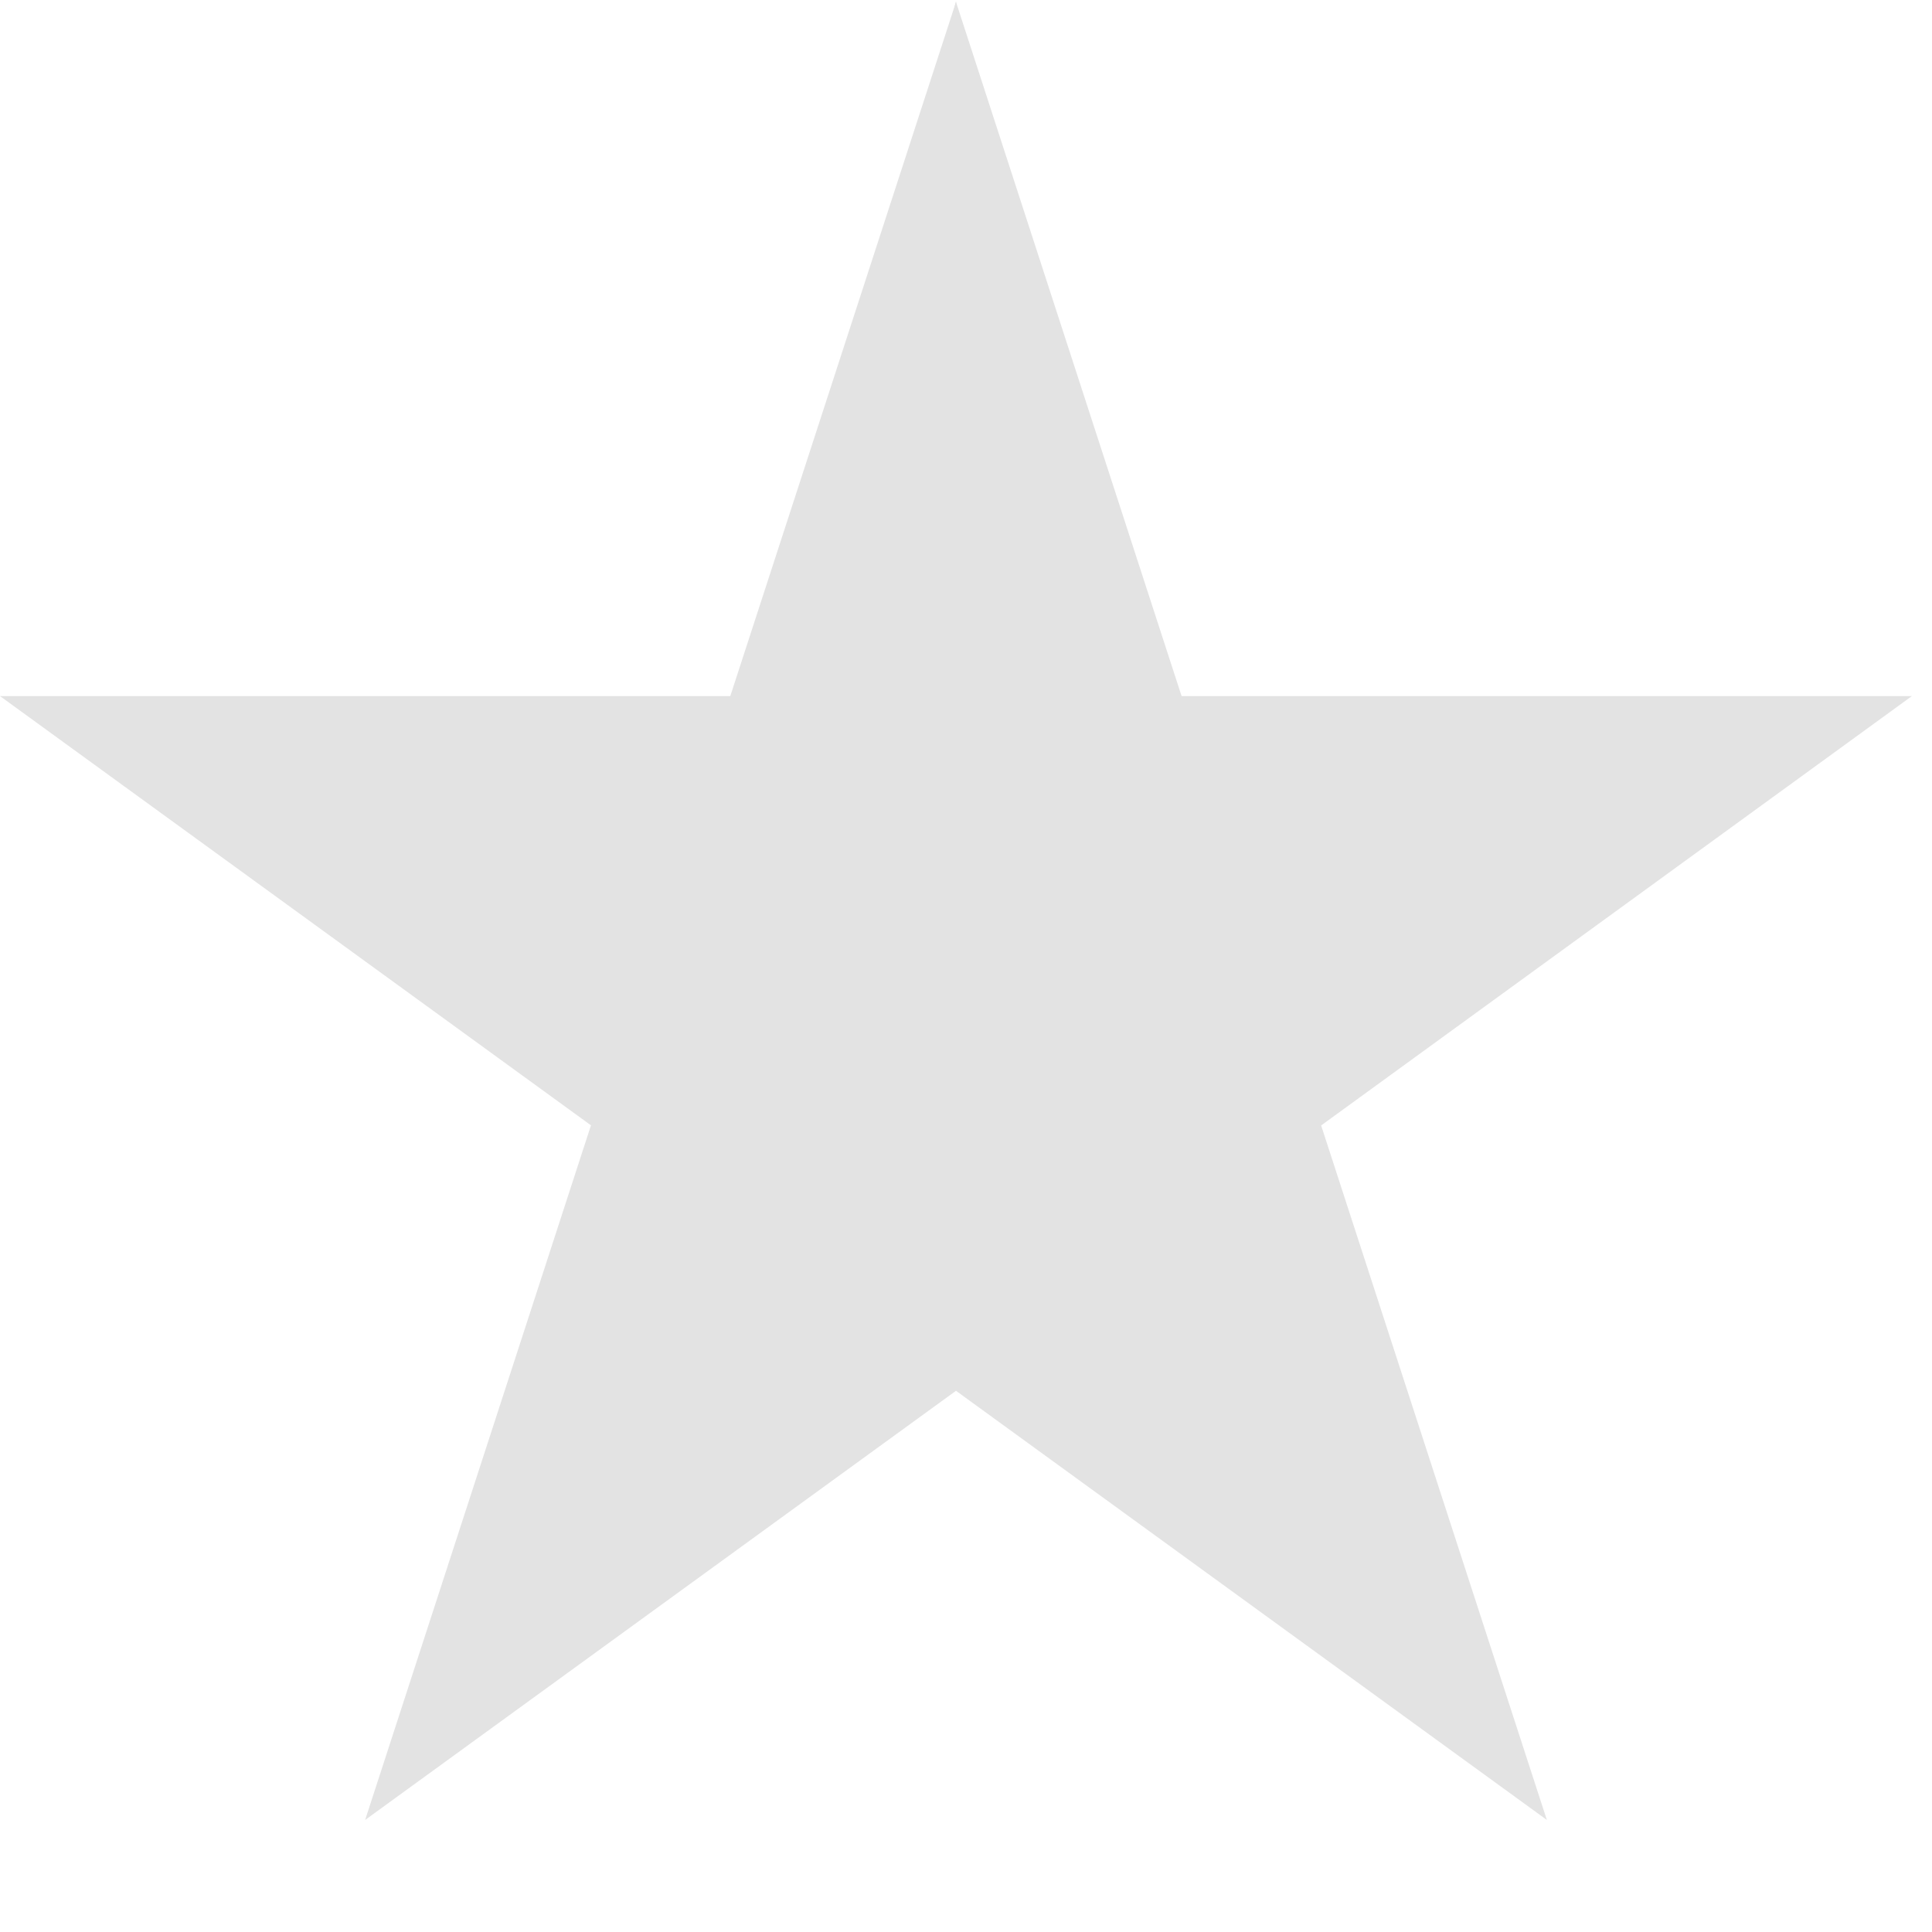
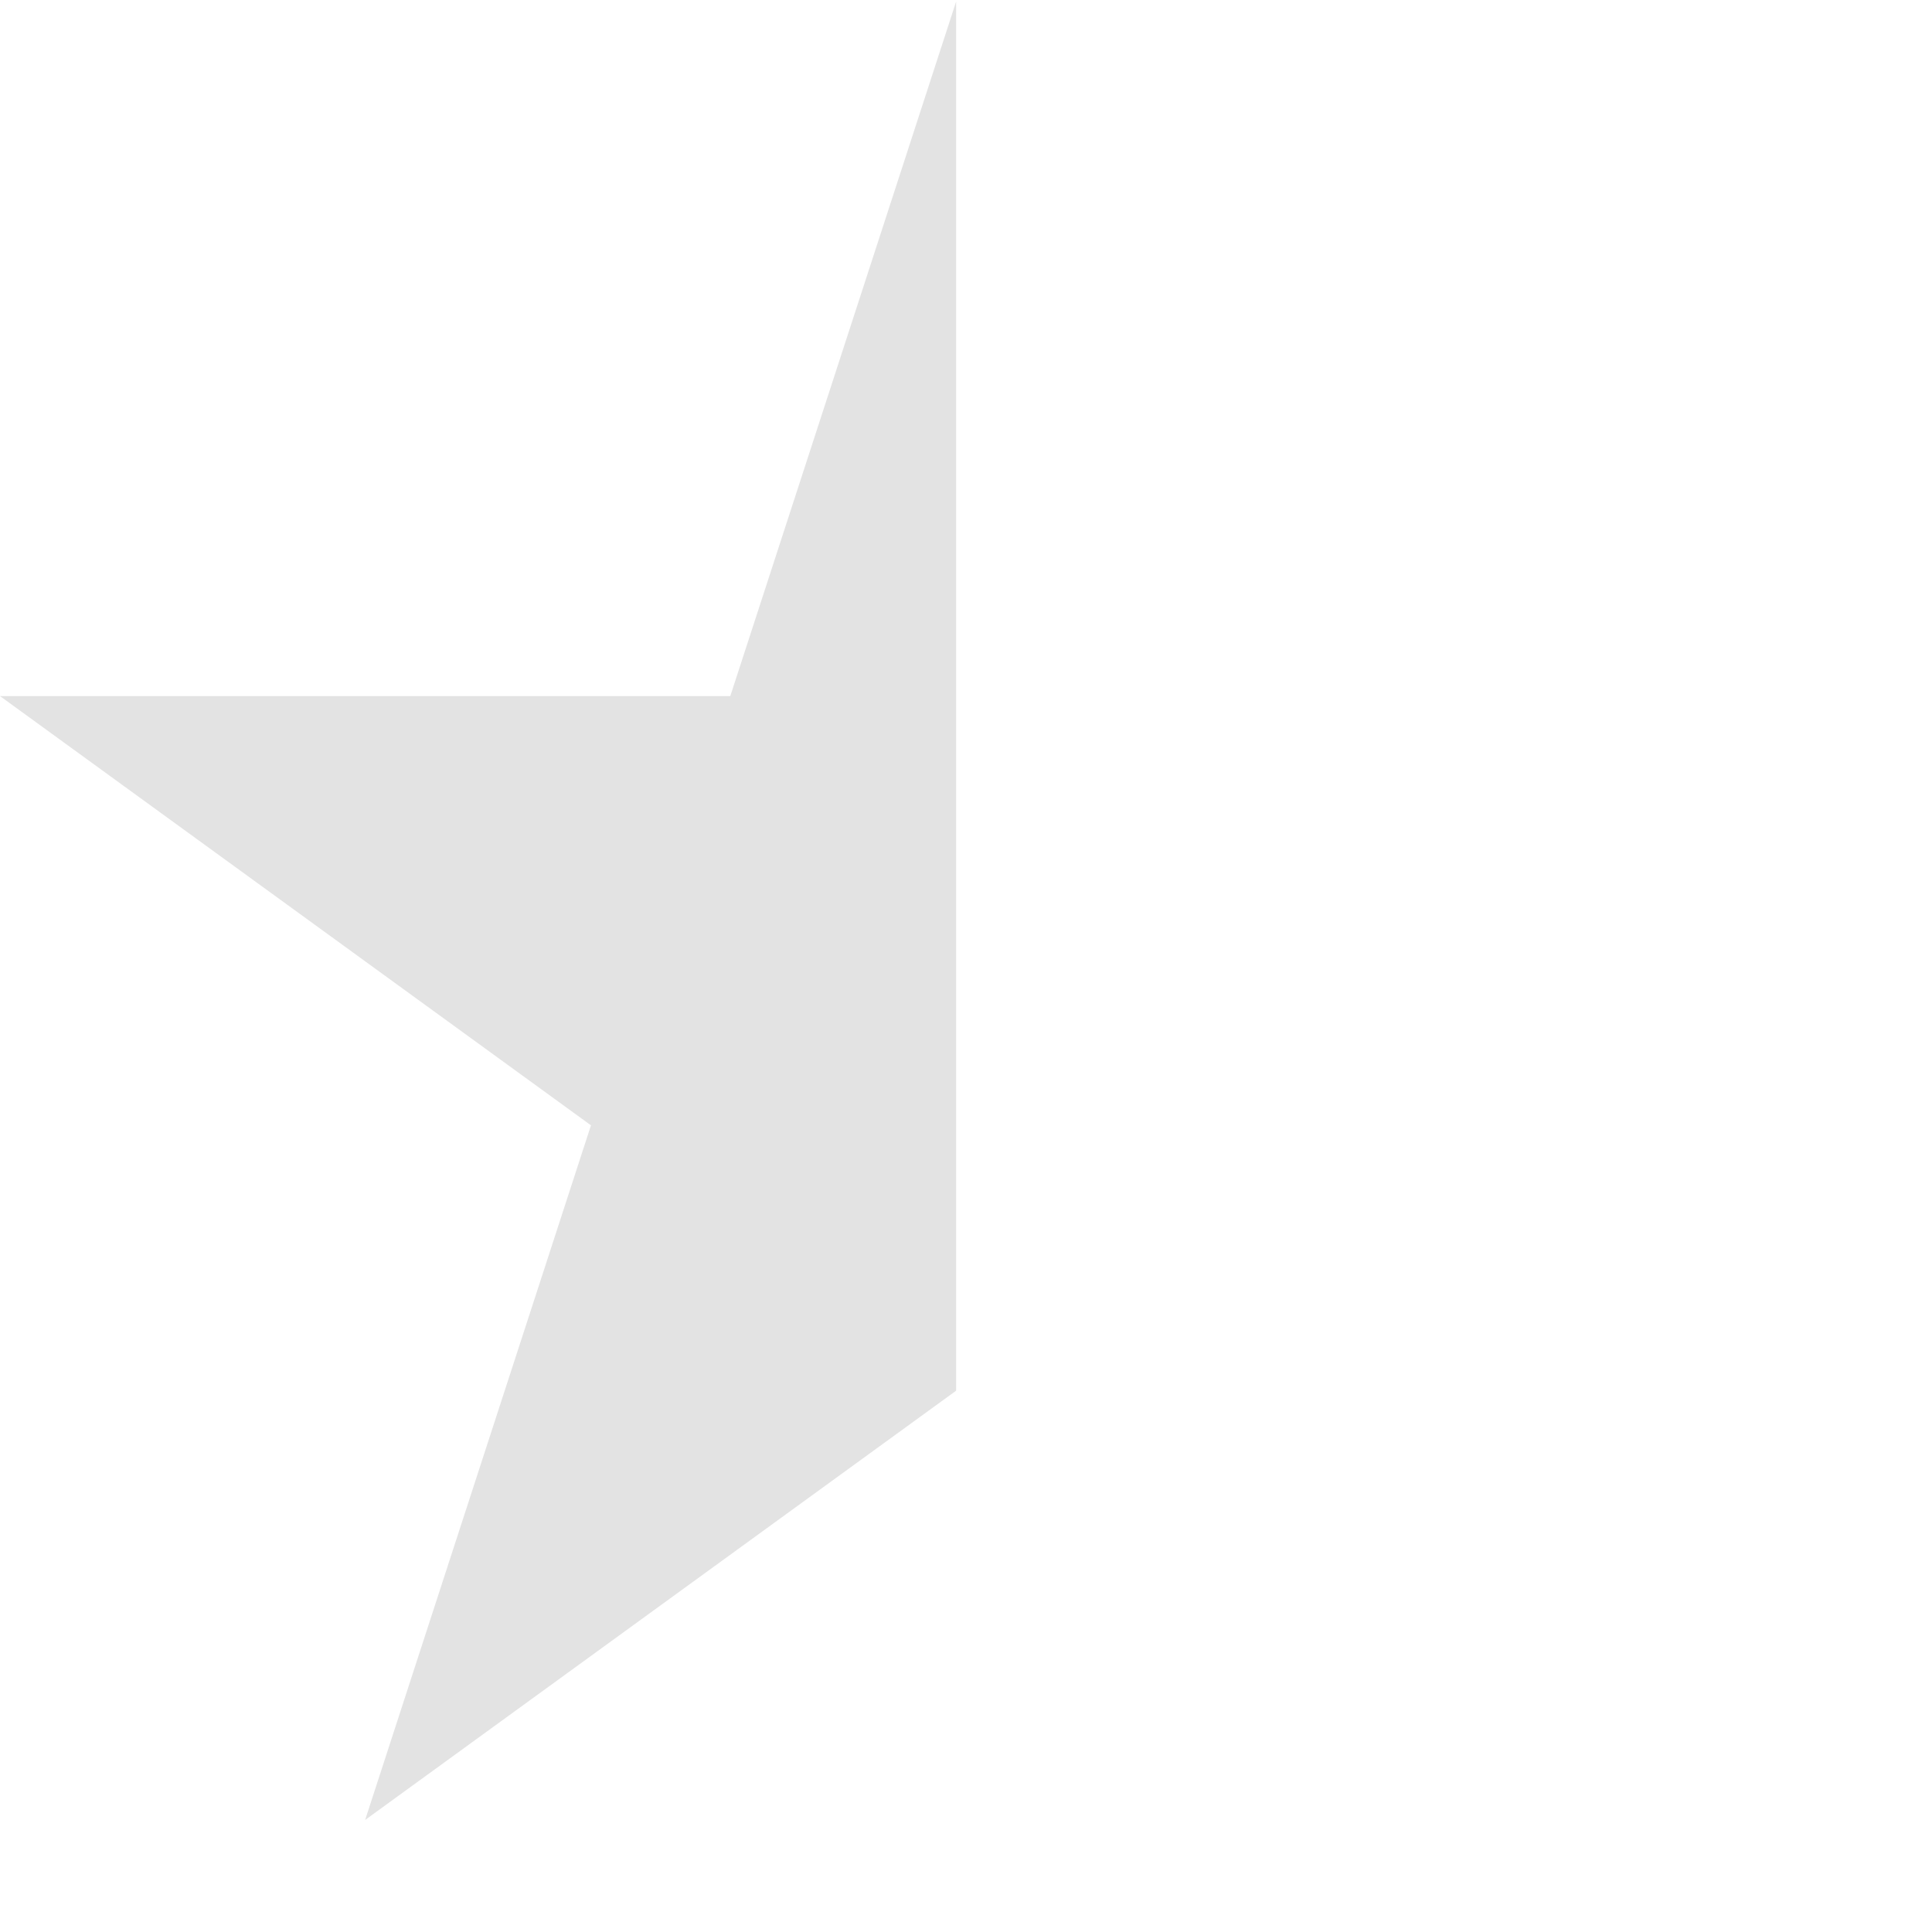
<svg xmlns="http://www.w3.org/2000/svg" width="17" height="17" viewBox="0 0 17 17" fill="none">
-   <path d="M16.823 6.125H10.397L8.411 0.014L6.44 8.097L8.411 12.237L13.611 16.014L11.625 9.903L16.823 6.125Z" fill="#E3E3E3" />
  <path d="M6.426 6.125H0L5.2 9.902L3.213 16.014L8.413 12.237V0.014L6.426 6.125Z" fill="#E3E3E3" />
</svg>